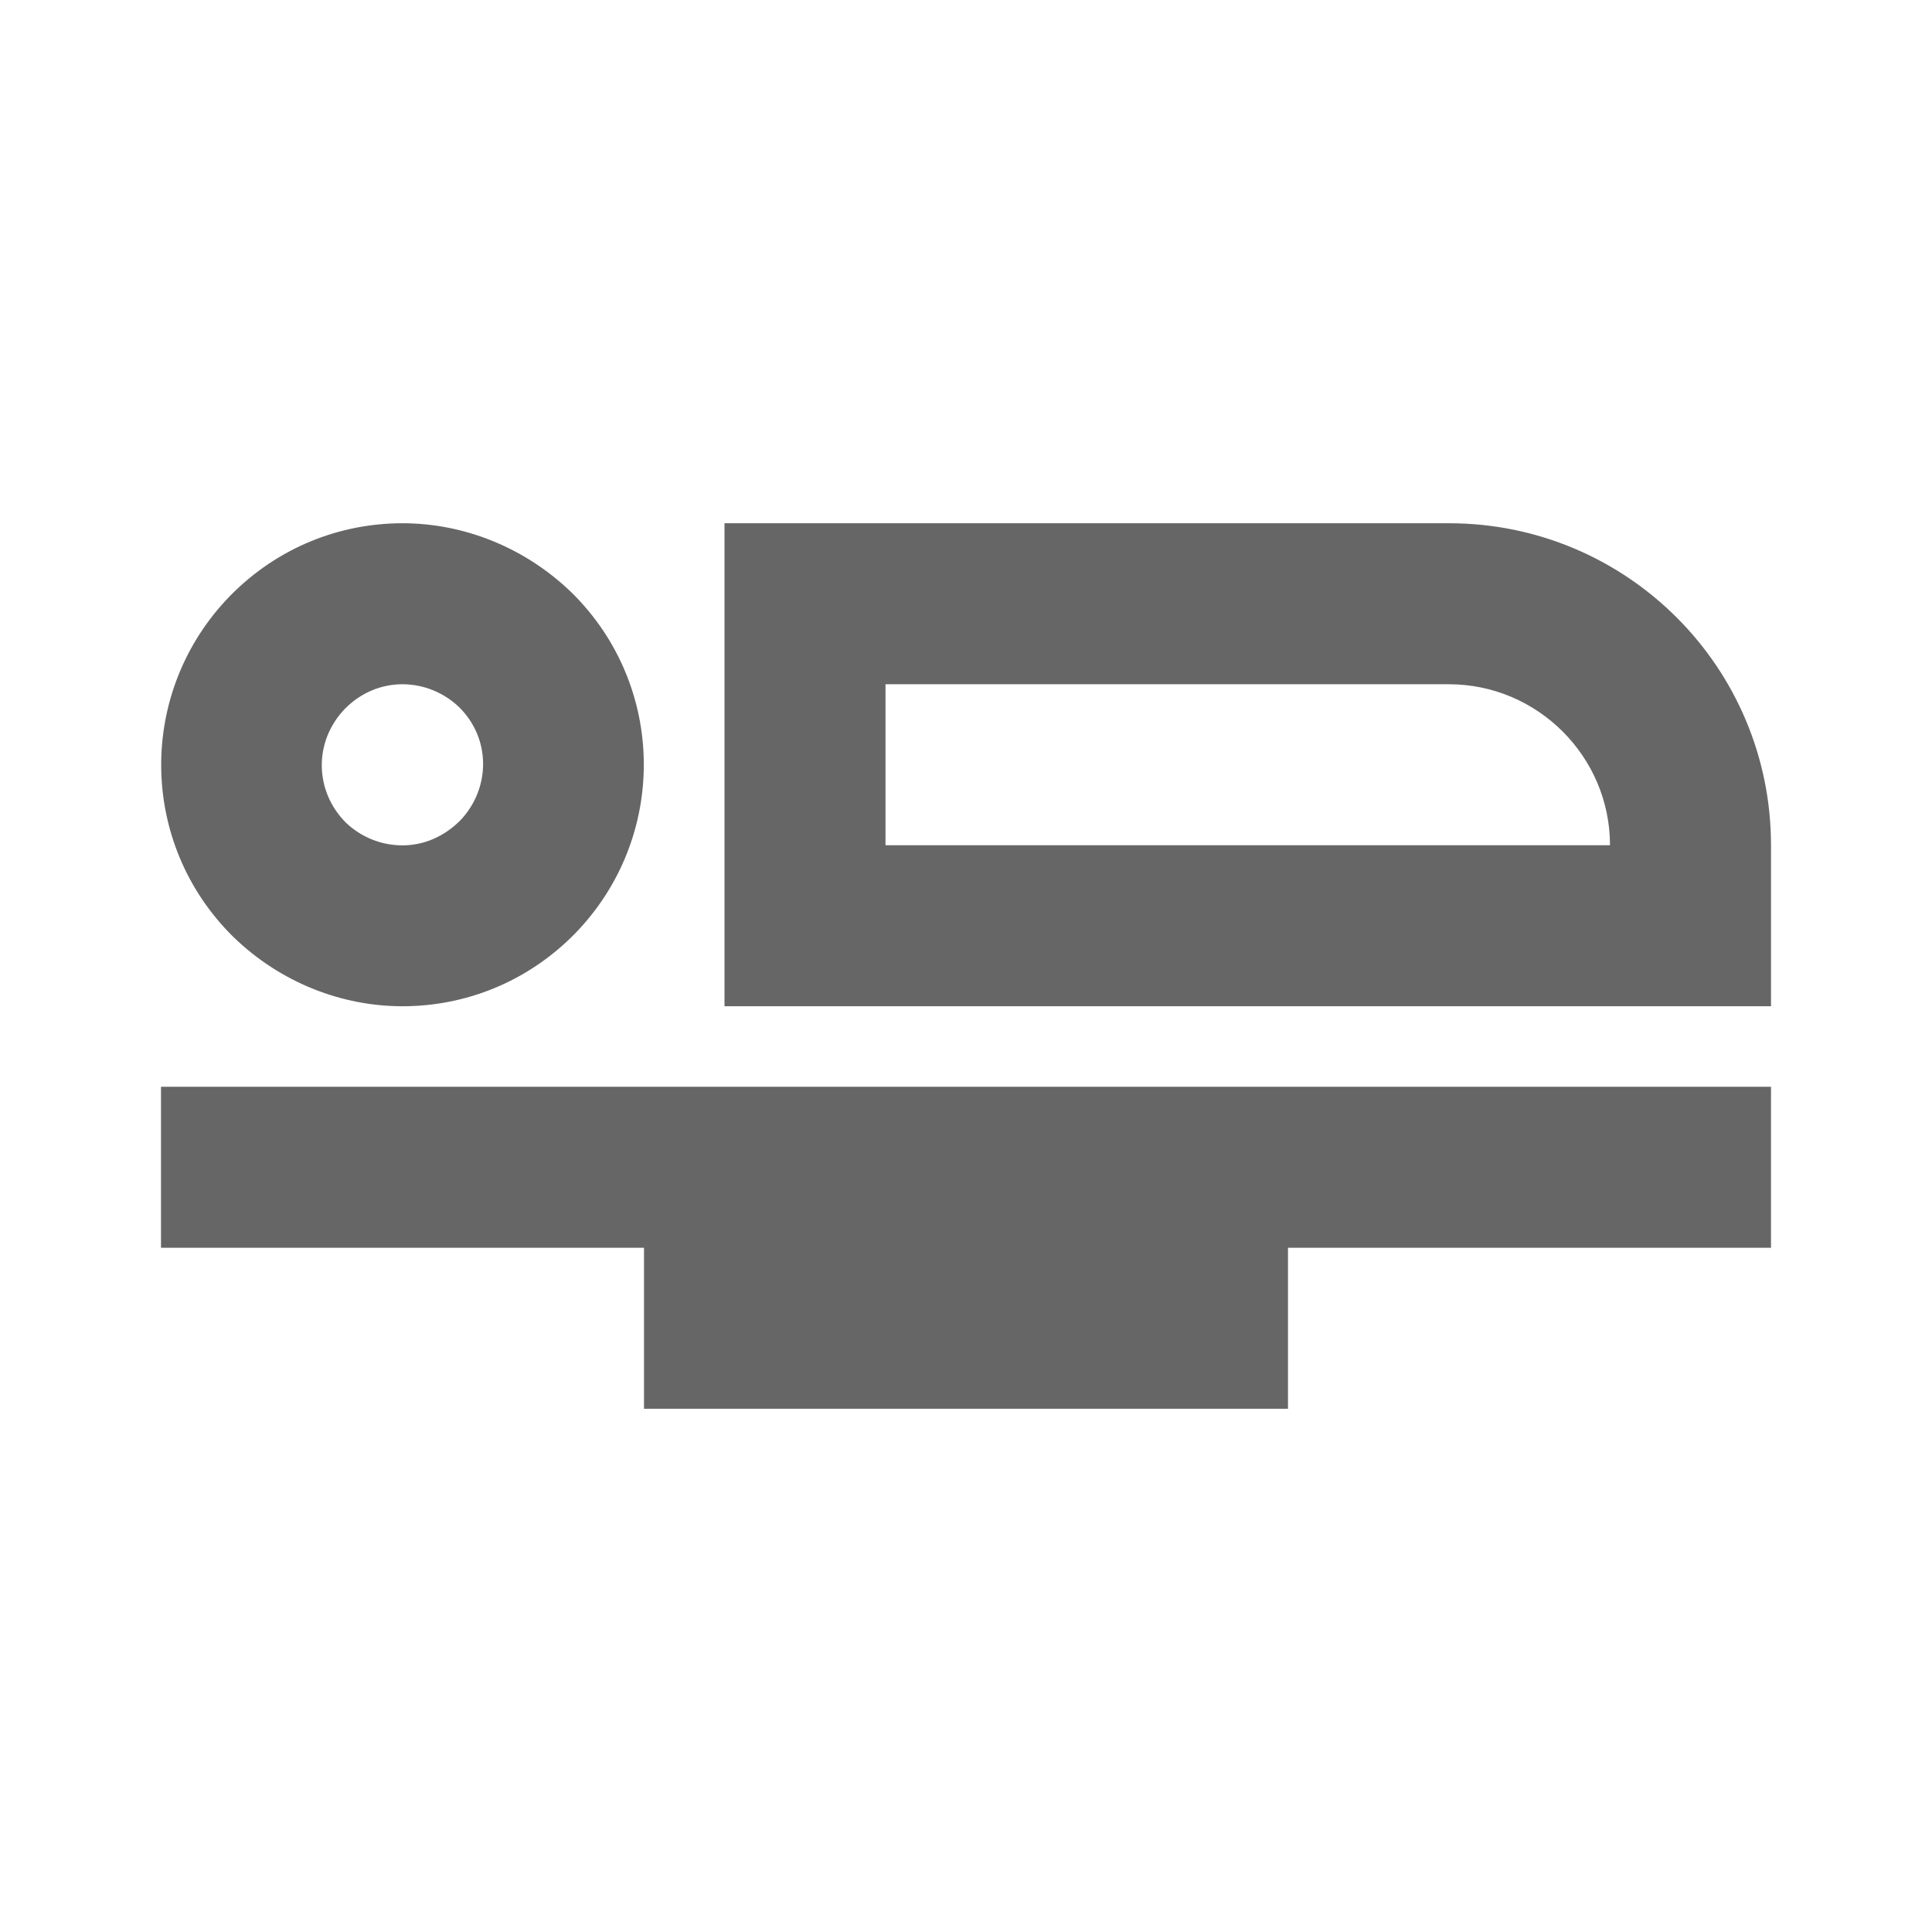
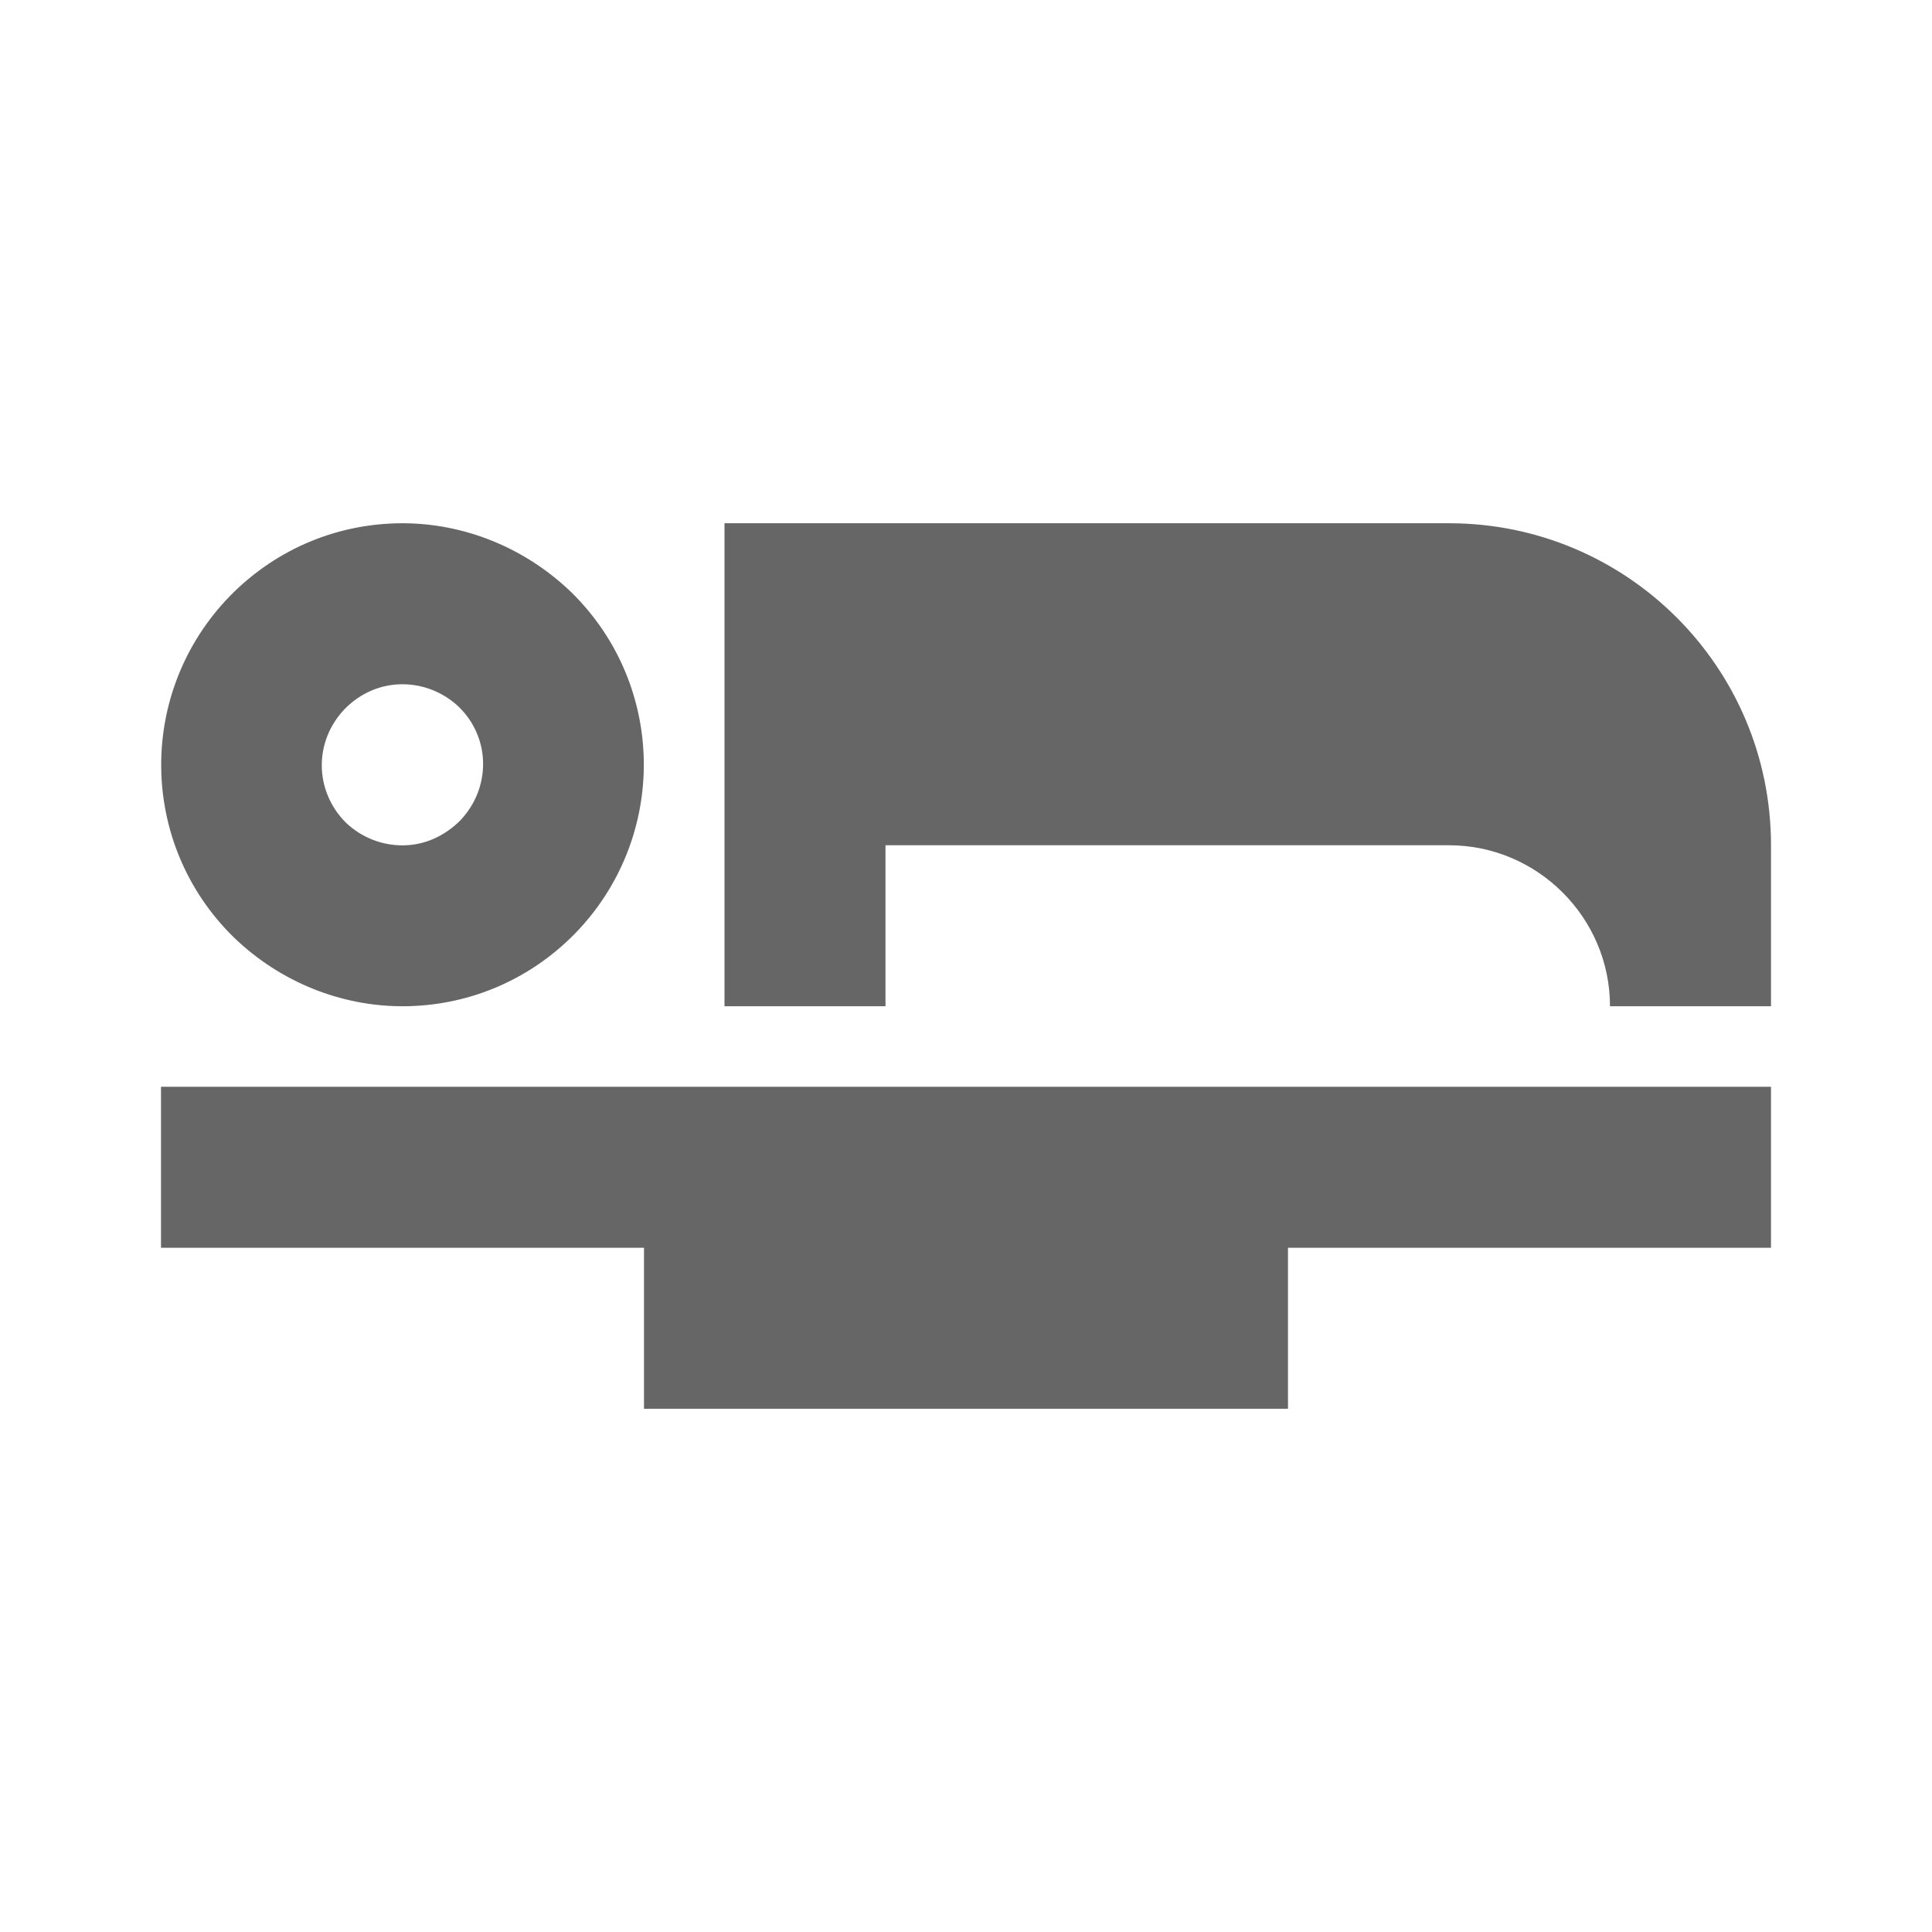
<svg xmlns="http://www.w3.org/2000/svg" version="1.1" width="18" height="18" viewBox="0 0 18 18">
  <title>airline-seat-flat-outlined</title>
-   <path opacity="0.6" fill="#000" d="M3.75 9.375c0.585 0 1.162-0.225 1.605-0.675 0.87-0.892 0.855-2.31-0.030-3.18-0.442-0.427-1.013-0.645-1.575-0.645-0.585 0-1.162 0.225-1.605 0.675-0.87 0.892-0.855 2.31 0.030 3.18 0.442 0.428 1.013 0.645 1.575 0.645zM3.217 6.6c0.143-0.143 0.33-0.225 0.532-0.225 0.195 0 0.382 0.075 0.525 0.21 0.3 0.292 0.3 0.757 0.015 1.058-0.15 0.15-0.337 0.233-0.54 0.233-0.195 0-0.382-0.075-0.525-0.21-0.3-0.3-0.3-0.765-0.008-1.065zM6.75 4.875v4.5h9.75v-1.5c0-1.657-1.342-3-3-3h-6.75zM8.25 7.875v-1.5h5.25c0.825 0 1.5 0.675 1.5 1.5h-6.75zM6 13.125h6v-1.5h4.5v-1.5h-15v1.5h4.5v1.5z" />
+   <path opacity="0.6" fill="#000" d="M3.75 9.375c0.585 0 1.162-0.225 1.605-0.675 0.87-0.892 0.855-2.31-0.030-3.18-0.442-0.427-1.013-0.645-1.575-0.645-0.585 0-1.162 0.225-1.605 0.675-0.87 0.892-0.855 2.31 0.030 3.18 0.442 0.428 1.013 0.645 1.575 0.645zM3.217 6.6c0.143-0.143 0.33-0.225 0.532-0.225 0.195 0 0.382 0.075 0.525 0.21 0.3 0.292 0.3 0.757 0.015 1.058-0.15 0.15-0.337 0.233-0.54 0.233-0.195 0-0.382-0.075-0.525-0.21-0.3-0.3-0.3-0.765-0.008-1.065zM6.75 4.875v4.5h9.75v-1.5c0-1.657-1.342-3-3-3h-6.75zM8.25 7.875h5.25c0.825 0 1.5 0.675 1.5 1.5h-6.75zM6 13.125h6v-1.5h4.5v-1.5h-15v1.5h4.5v1.5z" />
</svg>